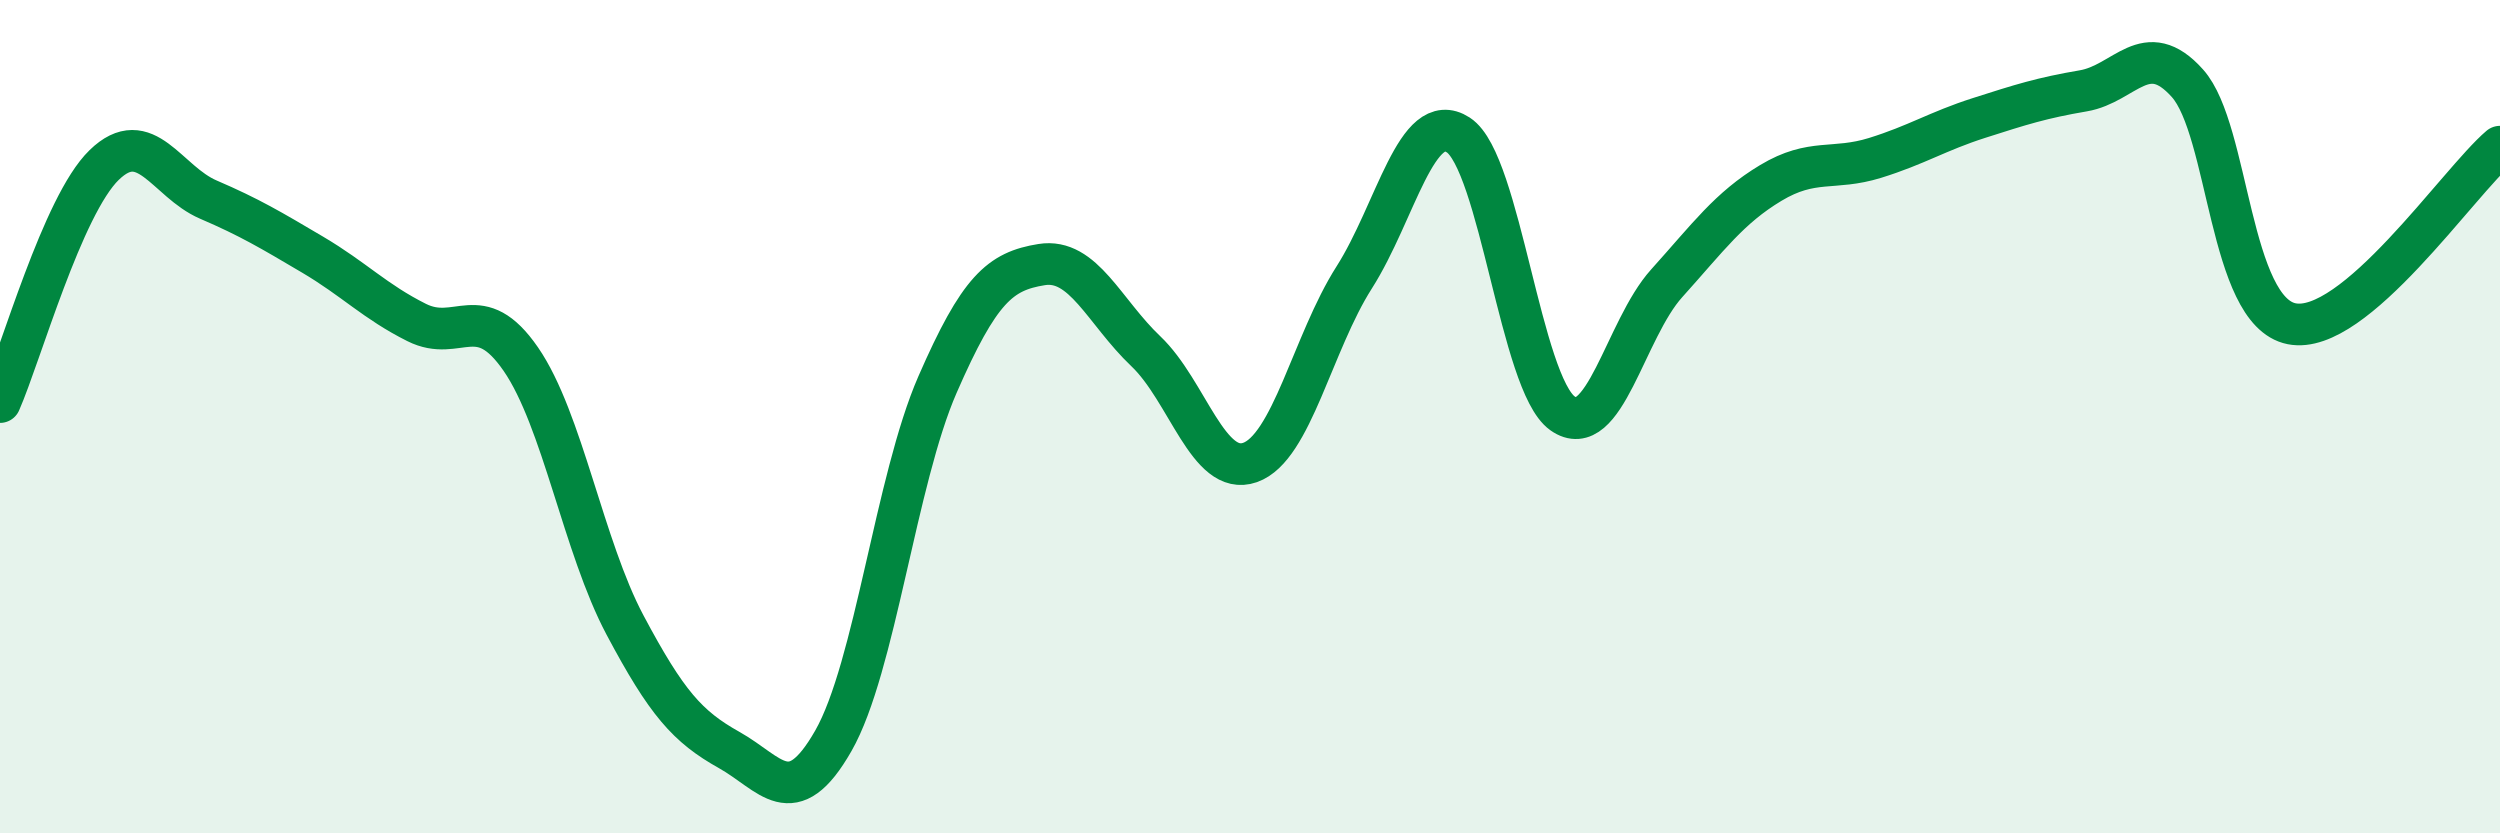
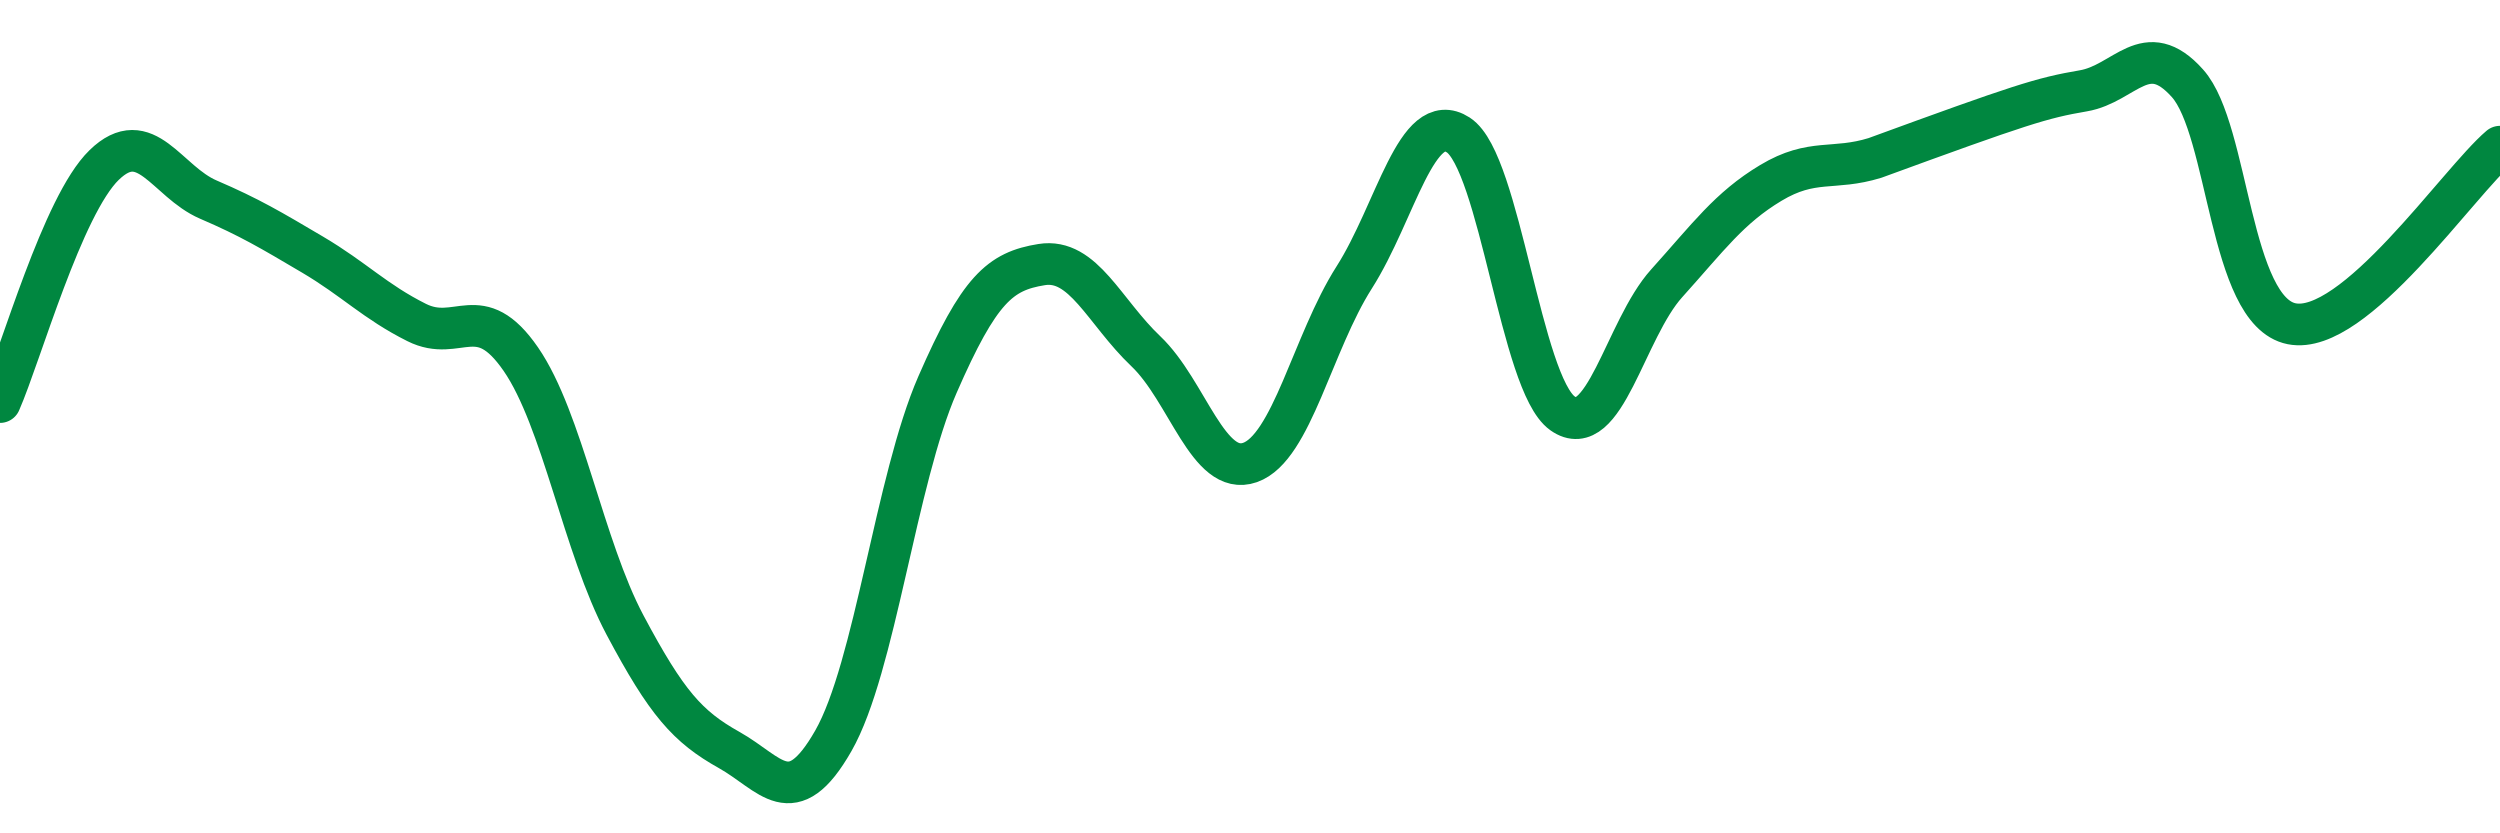
<svg xmlns="http://www.w3.org/2000/svg" width="60" height="20" viewBox="0 0 60 20">
-   <path d="M 0,9.65 C 0.5,8.51 1.5,4.93 2.5,3.96 C 3.5,2.99 4,4.36 5,4.79 C 6,5.22 6.5,5.52 7.5,6.11 C 8.5,6.7 9,7.24 10,7.74 C 11,8.24 11.5,7.17 12.5,8.62 C 13.5,10.07 14,13.12 15,15 C 16,16.88 16.5,17.44 17.5,18 C 18.5,18.56 19,19.53 20,17.78 C 21,16.03 21.5,11.52 22.5,9.23 C 23.5,6.94 24,6.51 25,6.35 C 26,6.19 26.5,7.48 27.5,8.43 C 28.5,9.38 29,11.45 30,11.1 C 31,10.75 31.5,8.23 32.5,6.66 C 33.5,5.09 34,2.59 35,3.24 C 36,3.89 36.5,9.21 37.5,9.92 C 38.5,10.63 39,7.91 40,6.8 C 41,5.69 41.5,4.99 42.5,4.39 C 43.5,3.79 44,4.1 45,3.79 C 46,3.48 46.5,3.15 47.5,2.83 C 48.5,2.51 49,2.35 50,2.18 C 51,2.01 51.5,0.88 52.5,2 C 53.5,3.12 53.5,7.47 55,7.77 C 56.5,8.07 59,4.37 60,3.52L60 20L0 20Z" fill="#008740" opacity="0.1" stroke-linecap="round" stroke-linejoin="round" />
-   <path d="M 0,9.65 C 0.5,8.51 1.5,4.93 2.5,3.96 C 3.5,2.99 4,4.36 5,4.79 C 6,5.22 6.5,5.52 7.5,6.11 C 8.5,6.7 9,7.24 10,7.74 C 11,8.24 11.5,7.17 12.5,8.62 C 13.5,10.07 14,13.12 15,15 C 16,16.88 16.5,17.44 17.5,18 C 18.5,18.56 19,19.53 20,17.78 C 21,16.03 21.5,11.52 22.5,9.23 C 23.5,6.94 24,6.51 25,6.35 C 26,6.19 26.5,7.48 27.5,8.43 C 28.5,9.38 29,11.45 30,11.1 C 31,10.75 31.5,8.23 32.5,6.66 C 33.5,5.09 34,2.59 35,3.24 C 36,3.89 36.5,9.21 37.5,9.92 C 38.5,10.63 39,7.91 40,6.8 C 41,5.69 41.5,4.99 42.5,4.39 C 43.5,3.79 44,4.1 45,3.79 C 46,3.48 46.5,3.15 47.5,2.83 C 48.5,2.51 49,2.35 50,2.18 C 51,2.01 51.5,0.88 52.5,2 C 53.5,3.12 53.5,7.47 55,7.77 C 56.5,8.07 59,4.37 60,3.52" stroke="#008740" stroke-width="1" fill="none" stroke-linecap="round" stroke-linejoin="round" />
+   <path d="M 0,9.65 C 0.5,8.51 1.5,4.93 2.5,3.96 C 3.5,2.99 4,4.36 5,4.79 C 6,5.22 6.5,5.52 7.5,6.11 C 8.5,6.7 9,7.24 10,7.74 C 11,8.24 11.5,7.17 12.5,8.62 C 13.5,10.07 14,13.12 15,15 C 16,16.88 16.5,17.44 17.5,18 C 18.5,18.56 19,19.53 20,17.78 C 21,16.03 21.5,11.52 22.5,9.23 C 23.5,6.94 24,6.51 25,6.35 C 26,6.19 26.5,7.48 27.5,8.43 C 28.5,9.38 29,11.45 30,11.1 C 31,10.75 31.5,8.23 32.5,6.66 C 33.5,5.09 34,2.59 35,3.24 C 36,3.89 36.5,9.21 37.5,9.92 C 38.5,10.63 39,7.91 40,6.8 C 41,5.69 41.5,4.99 42.5,4.39 C 43.5,3.79 44,4.1 45,3.79 C 48.5,2.51 49,2.35 50,2.18 C 51,2.01 51.5,0.88 52.5,2 C 53.5,3.12 53.5,7.47 55,7.77 C 56.5,8.07 59,4.37 60,3.52" stroke="#008740" stroke-width="1" fill="none" stroke-linecap="round" stroke-linejoin="round" />
</svg>